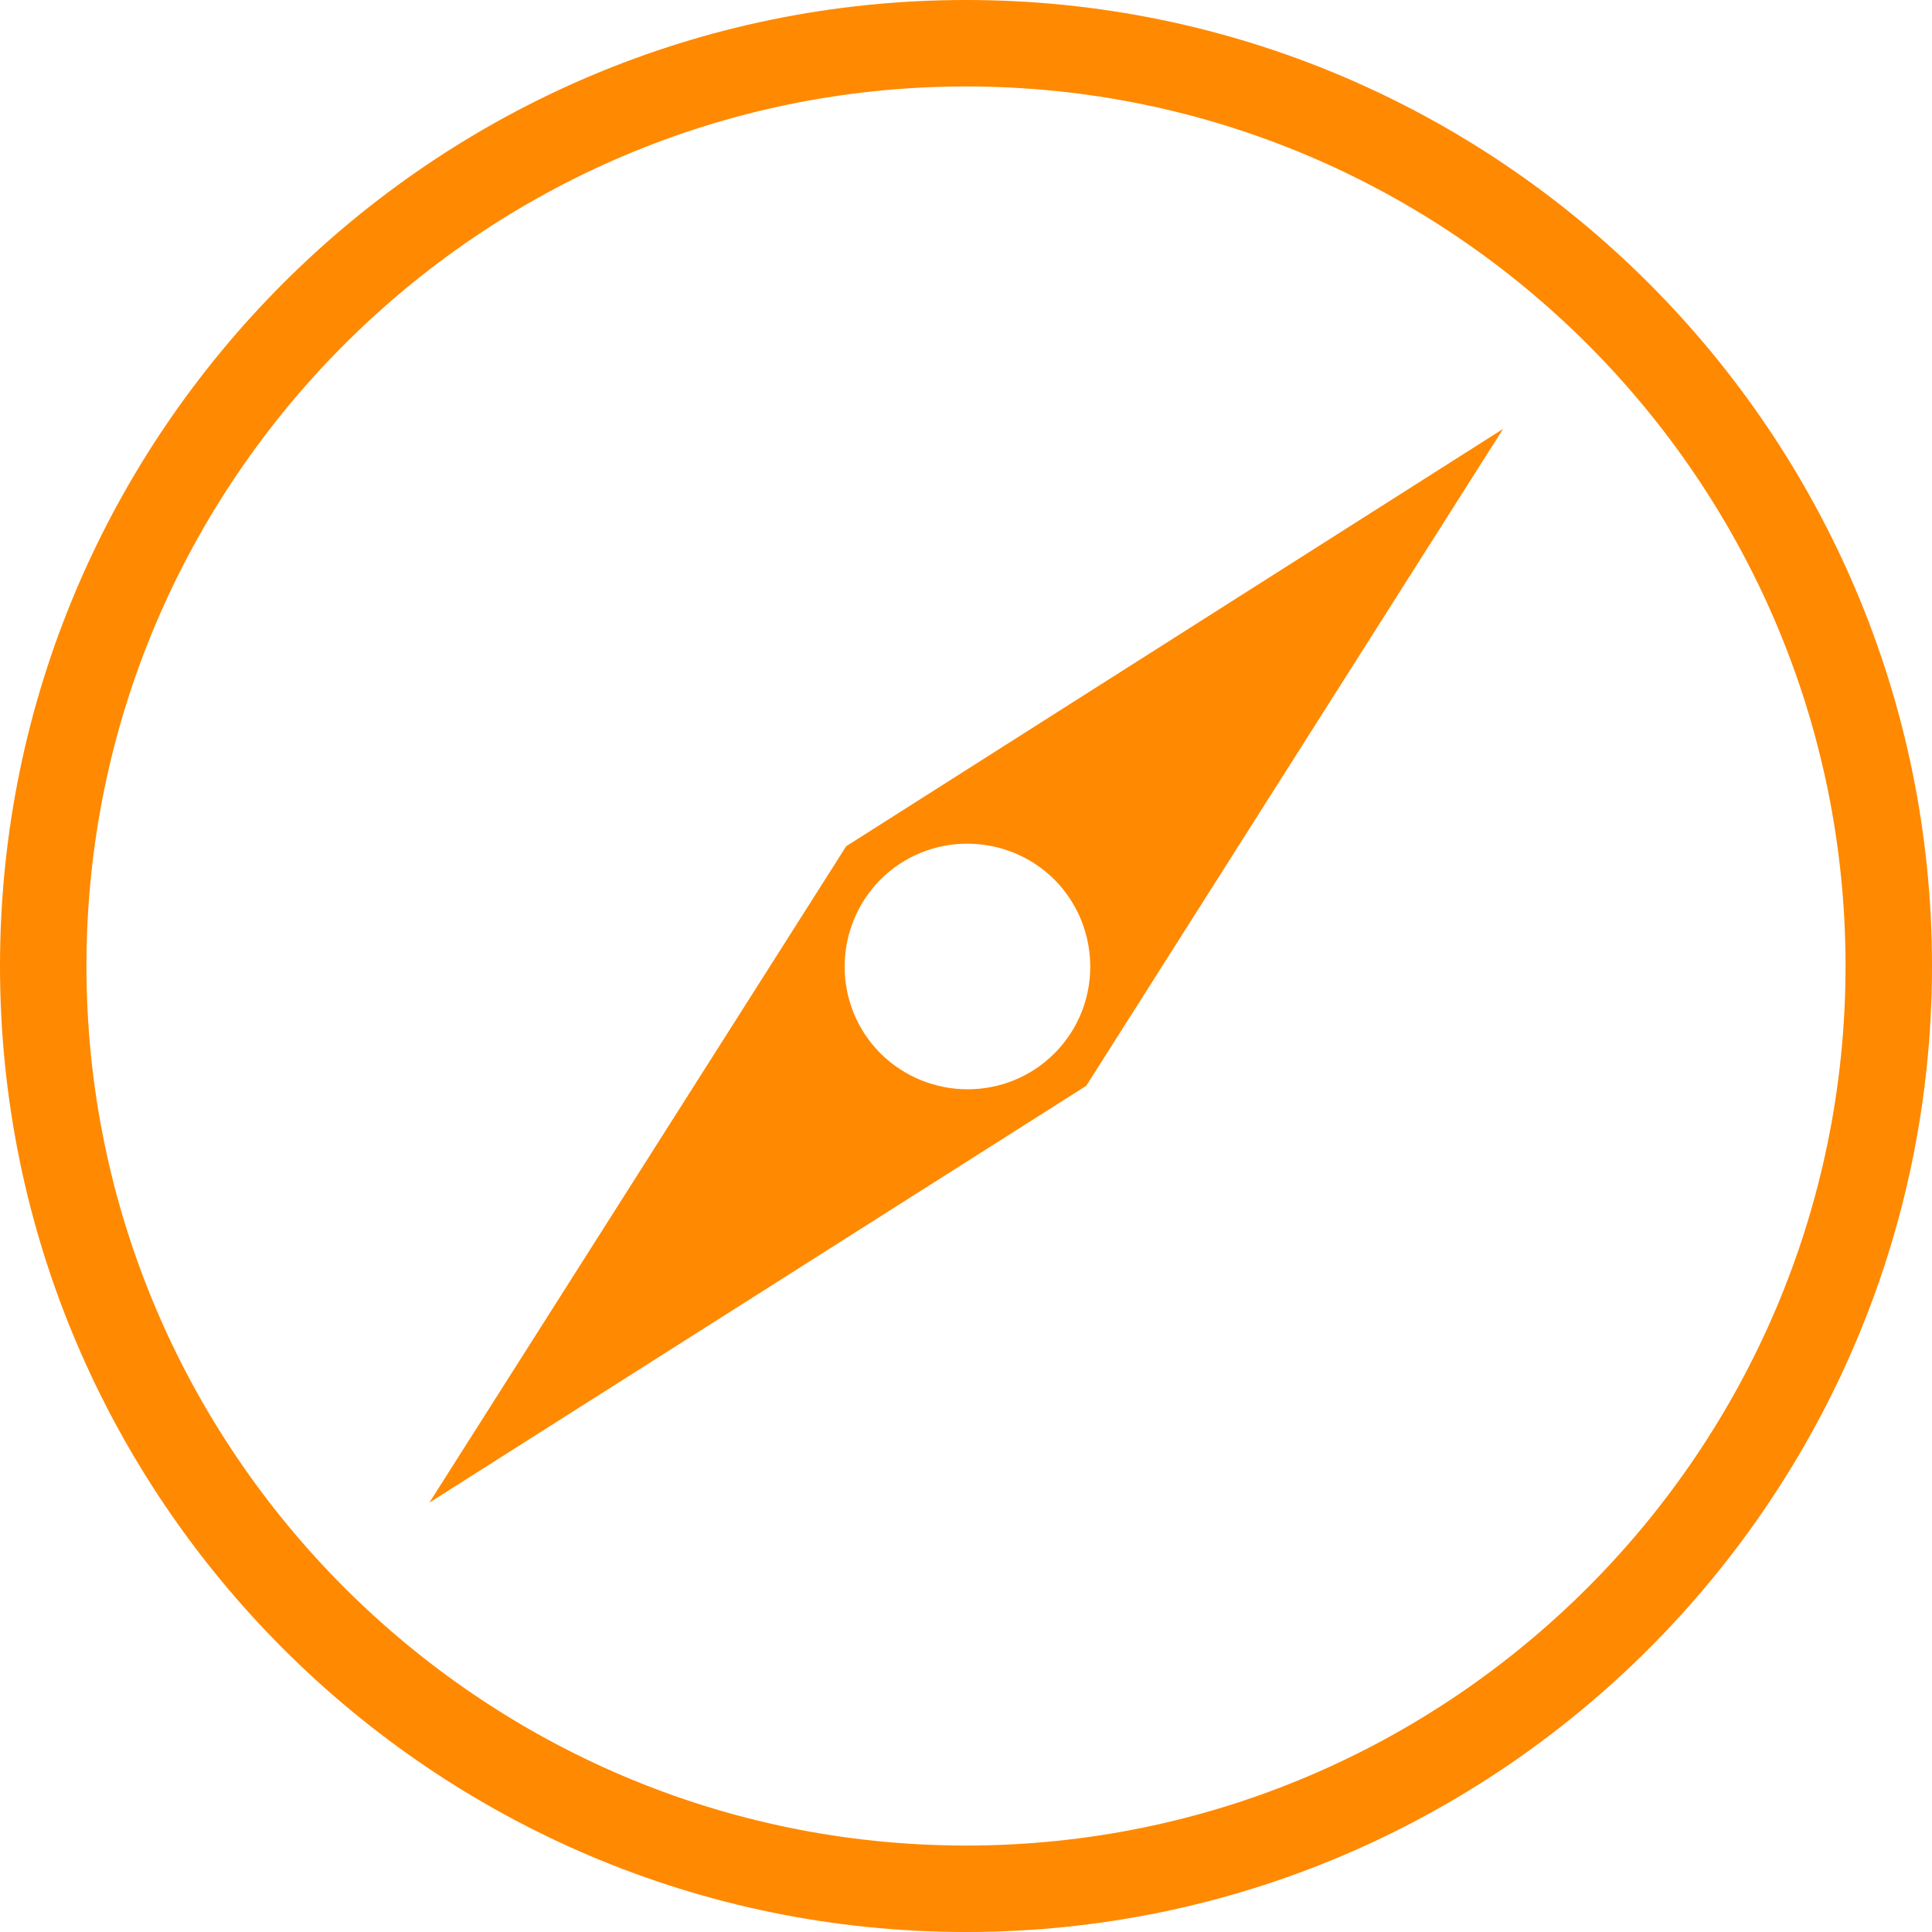
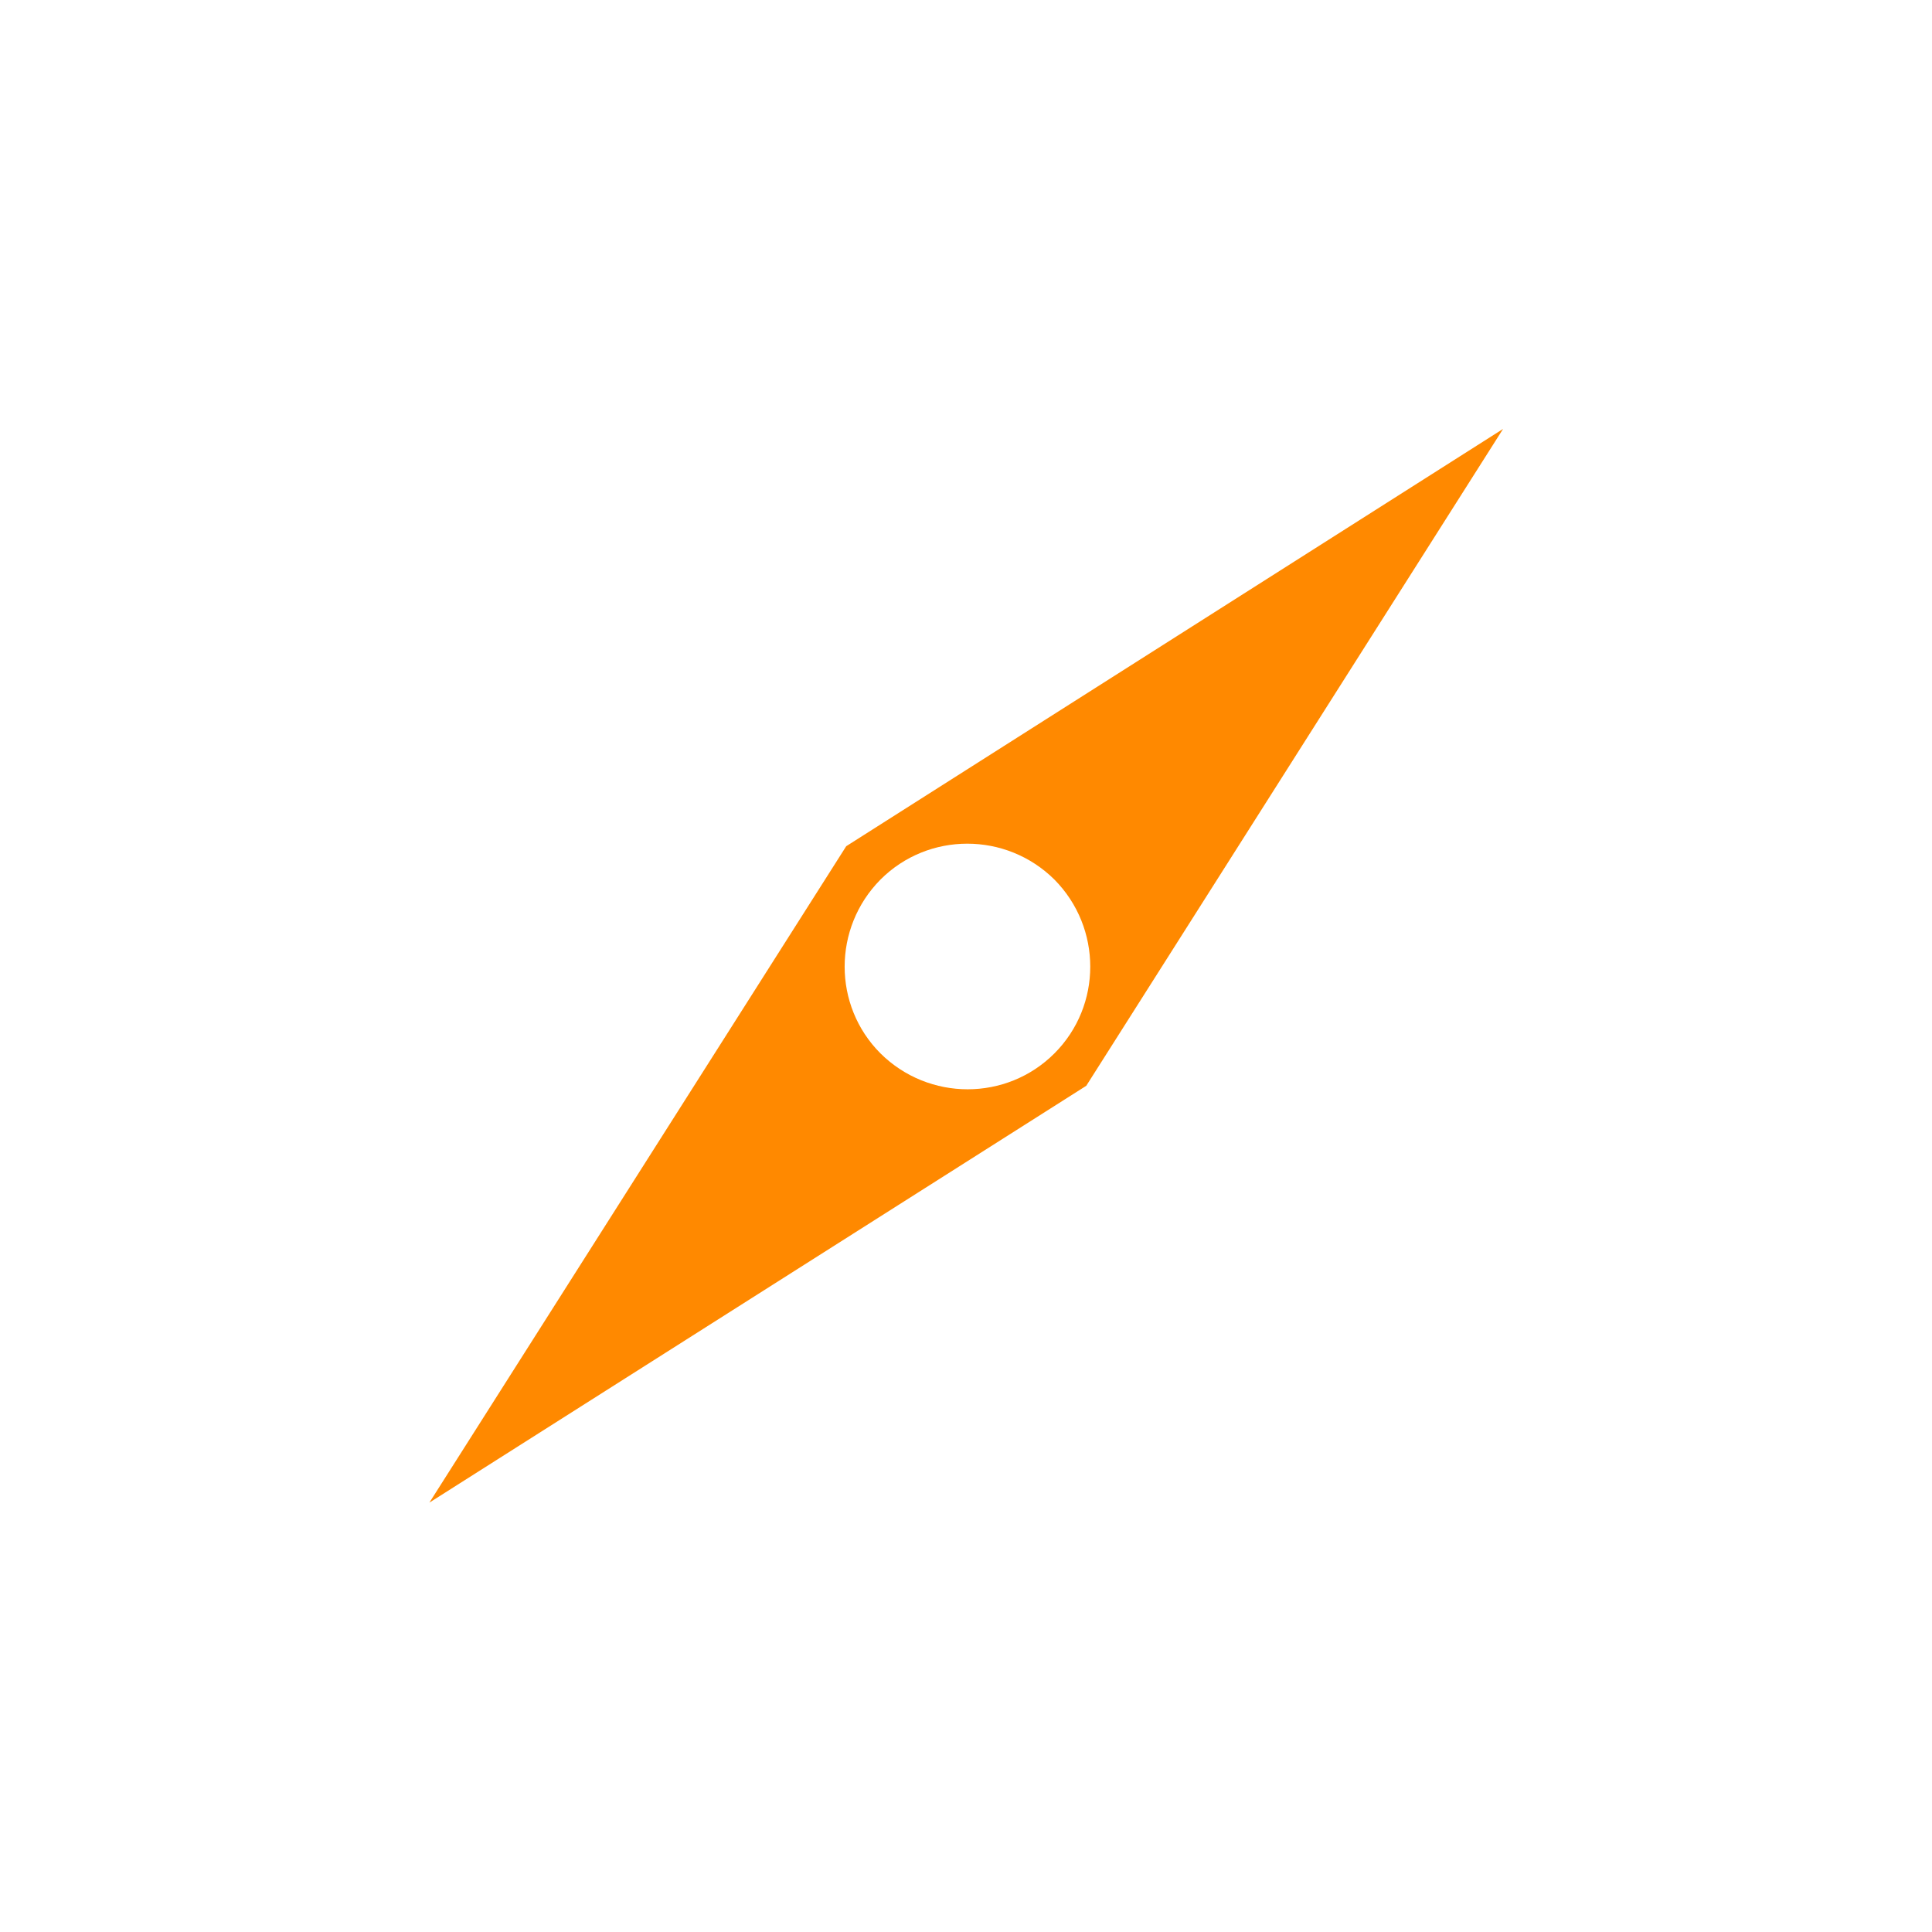
<svg xmlns="http://www.w3.org/2000/svg" viewBox="0 0 1024 1024" version="1.1" p-id="1468">
-   <path d="M512 1024c-282.368 0-512-229.632-512-512s229.632-512 512-512 512 229.632 512 512S794.368 1024 512 1024zM512 45.824c-257.024 0-466.176 209.152-466.176 466.176S254.976 978.176 512 978.176 978.176 769.024 978.176 512 769.024 45.824 512 45.824z" fill="#FF8900" p-id="1469" />
  <path d="M448.512 448.512l-220.928 347.904 348.16-220.928 220.928-348.16L448.512 448.512zM558.848 558.336c-25.344 25.344-66.56 25.344-92.16 0-25.344-25.344-25.344-66.56 0-92.16 25.344-25.344 66.56-25.344 92.16 0C584.192 491.776 584.192 532.992 558.848 558.336z" fill="#FF8900" p-id="1470" />
</svg>